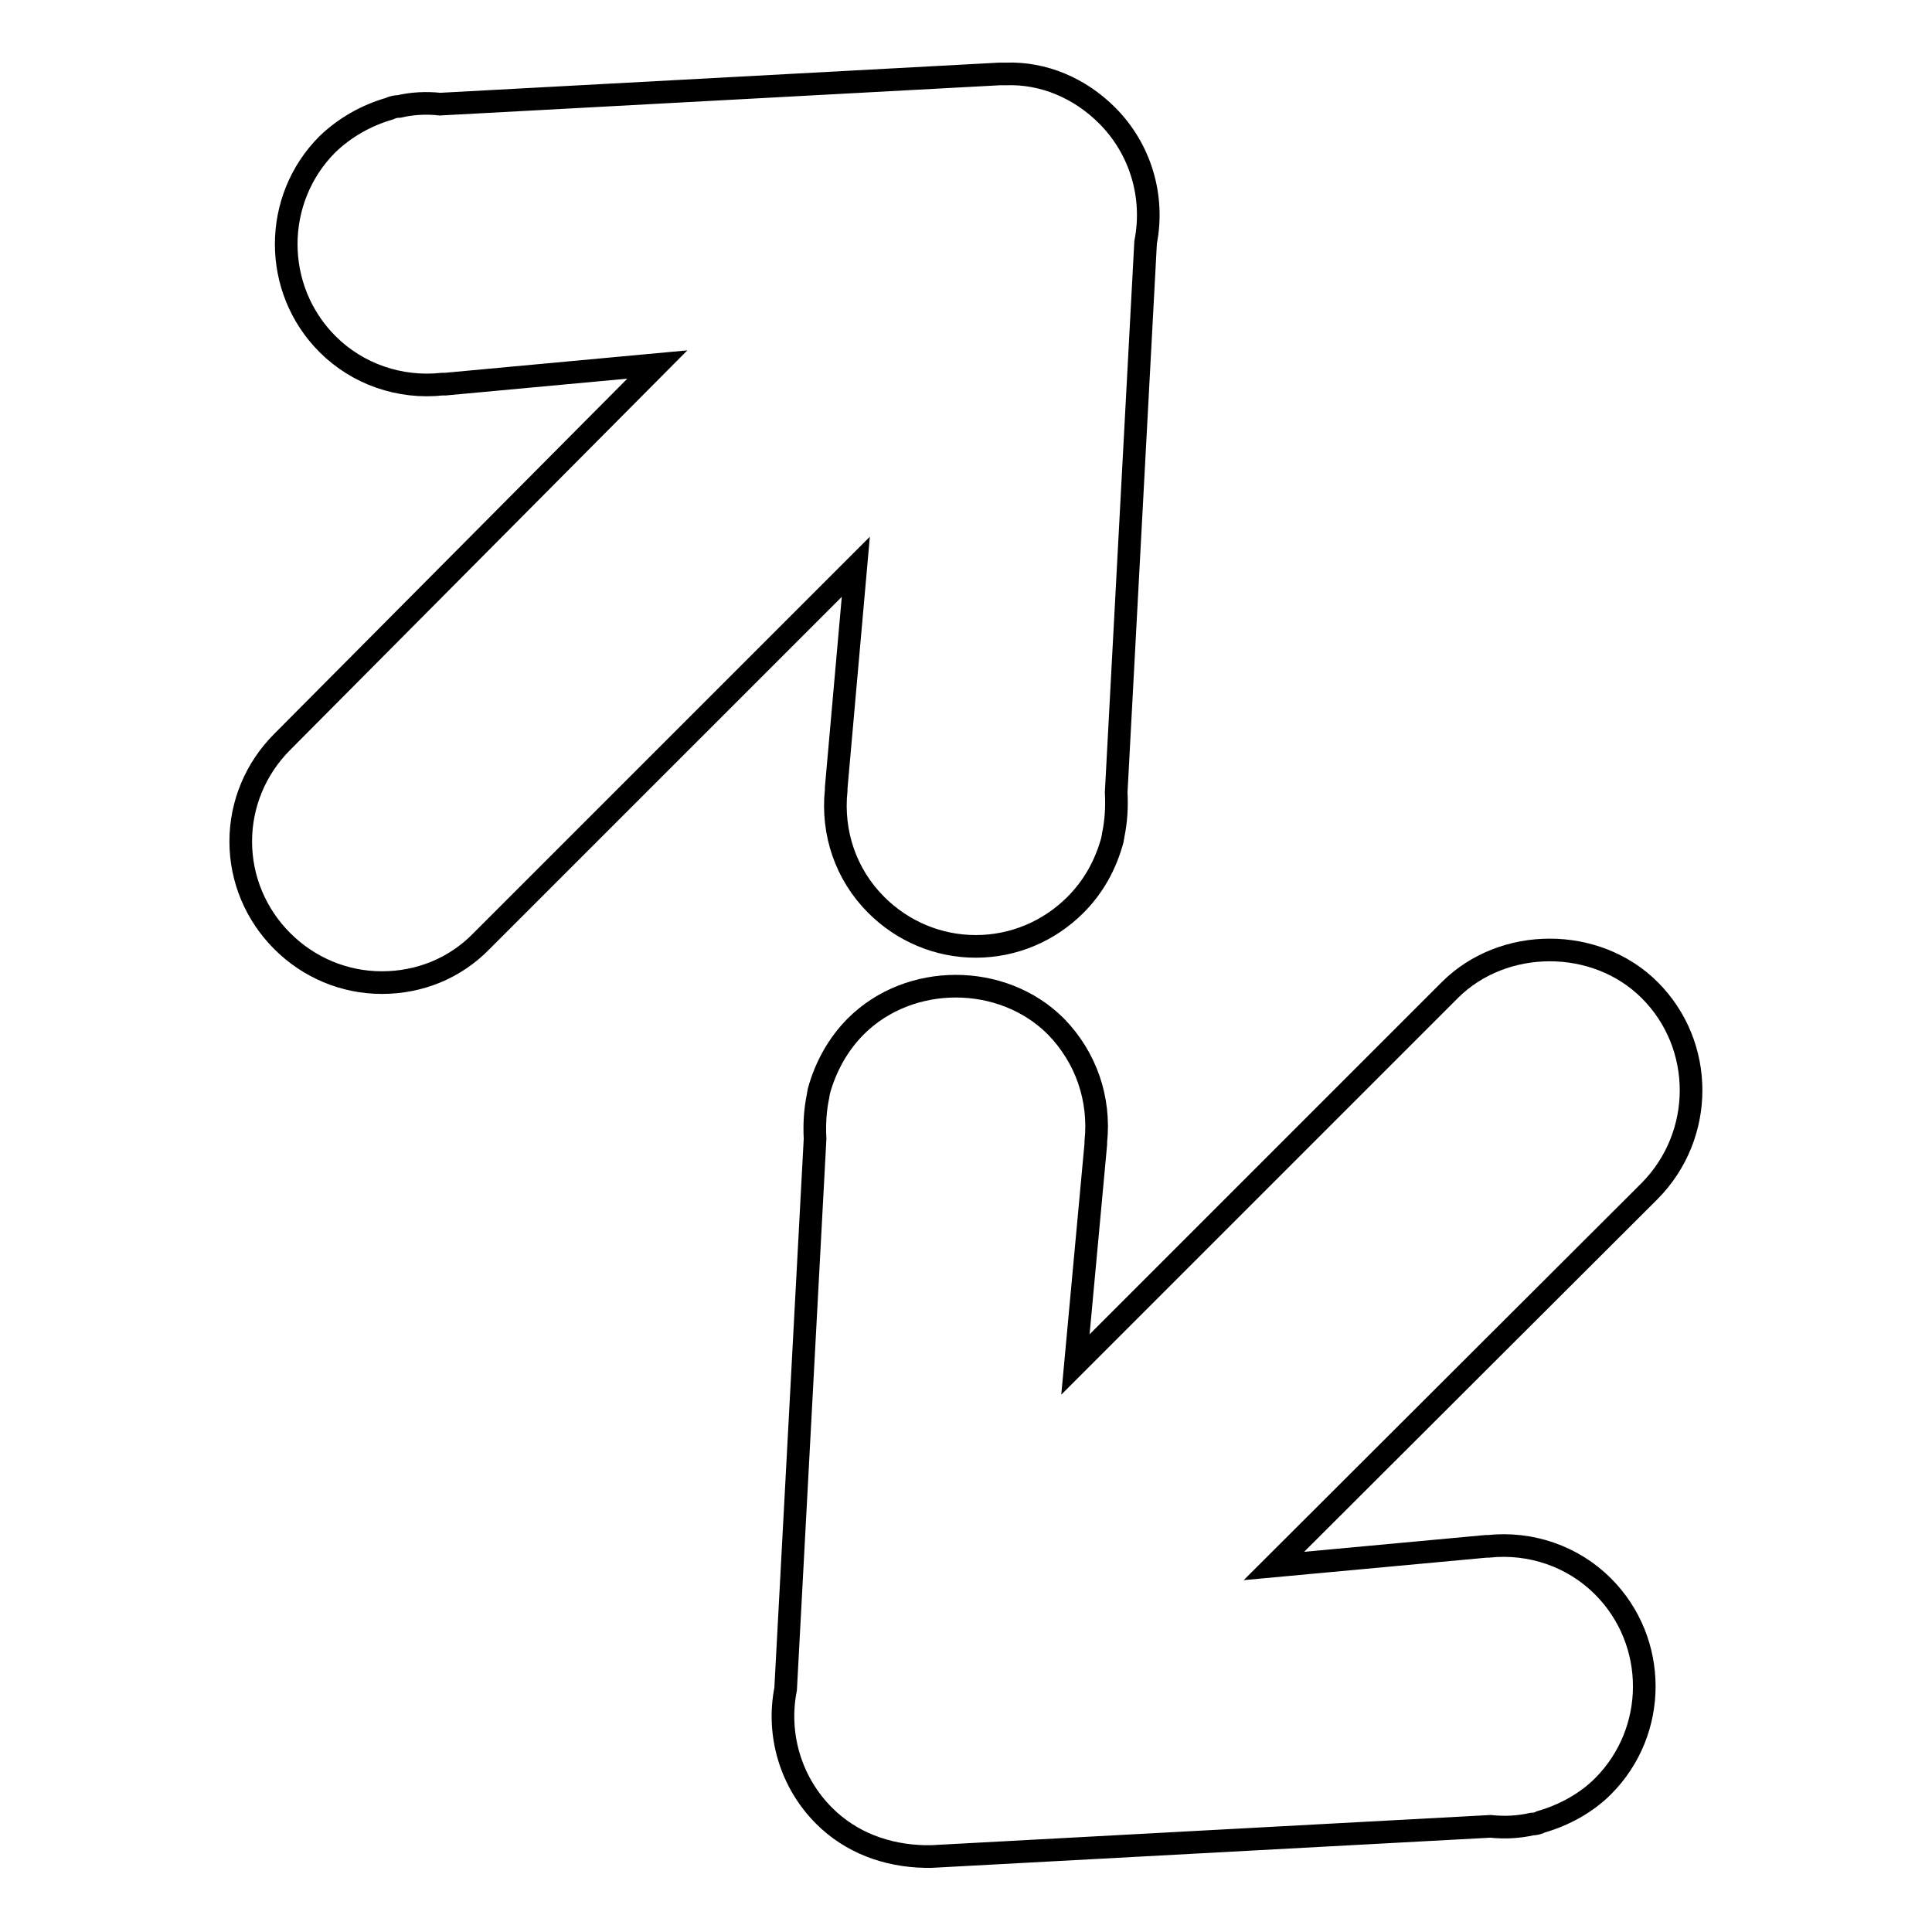
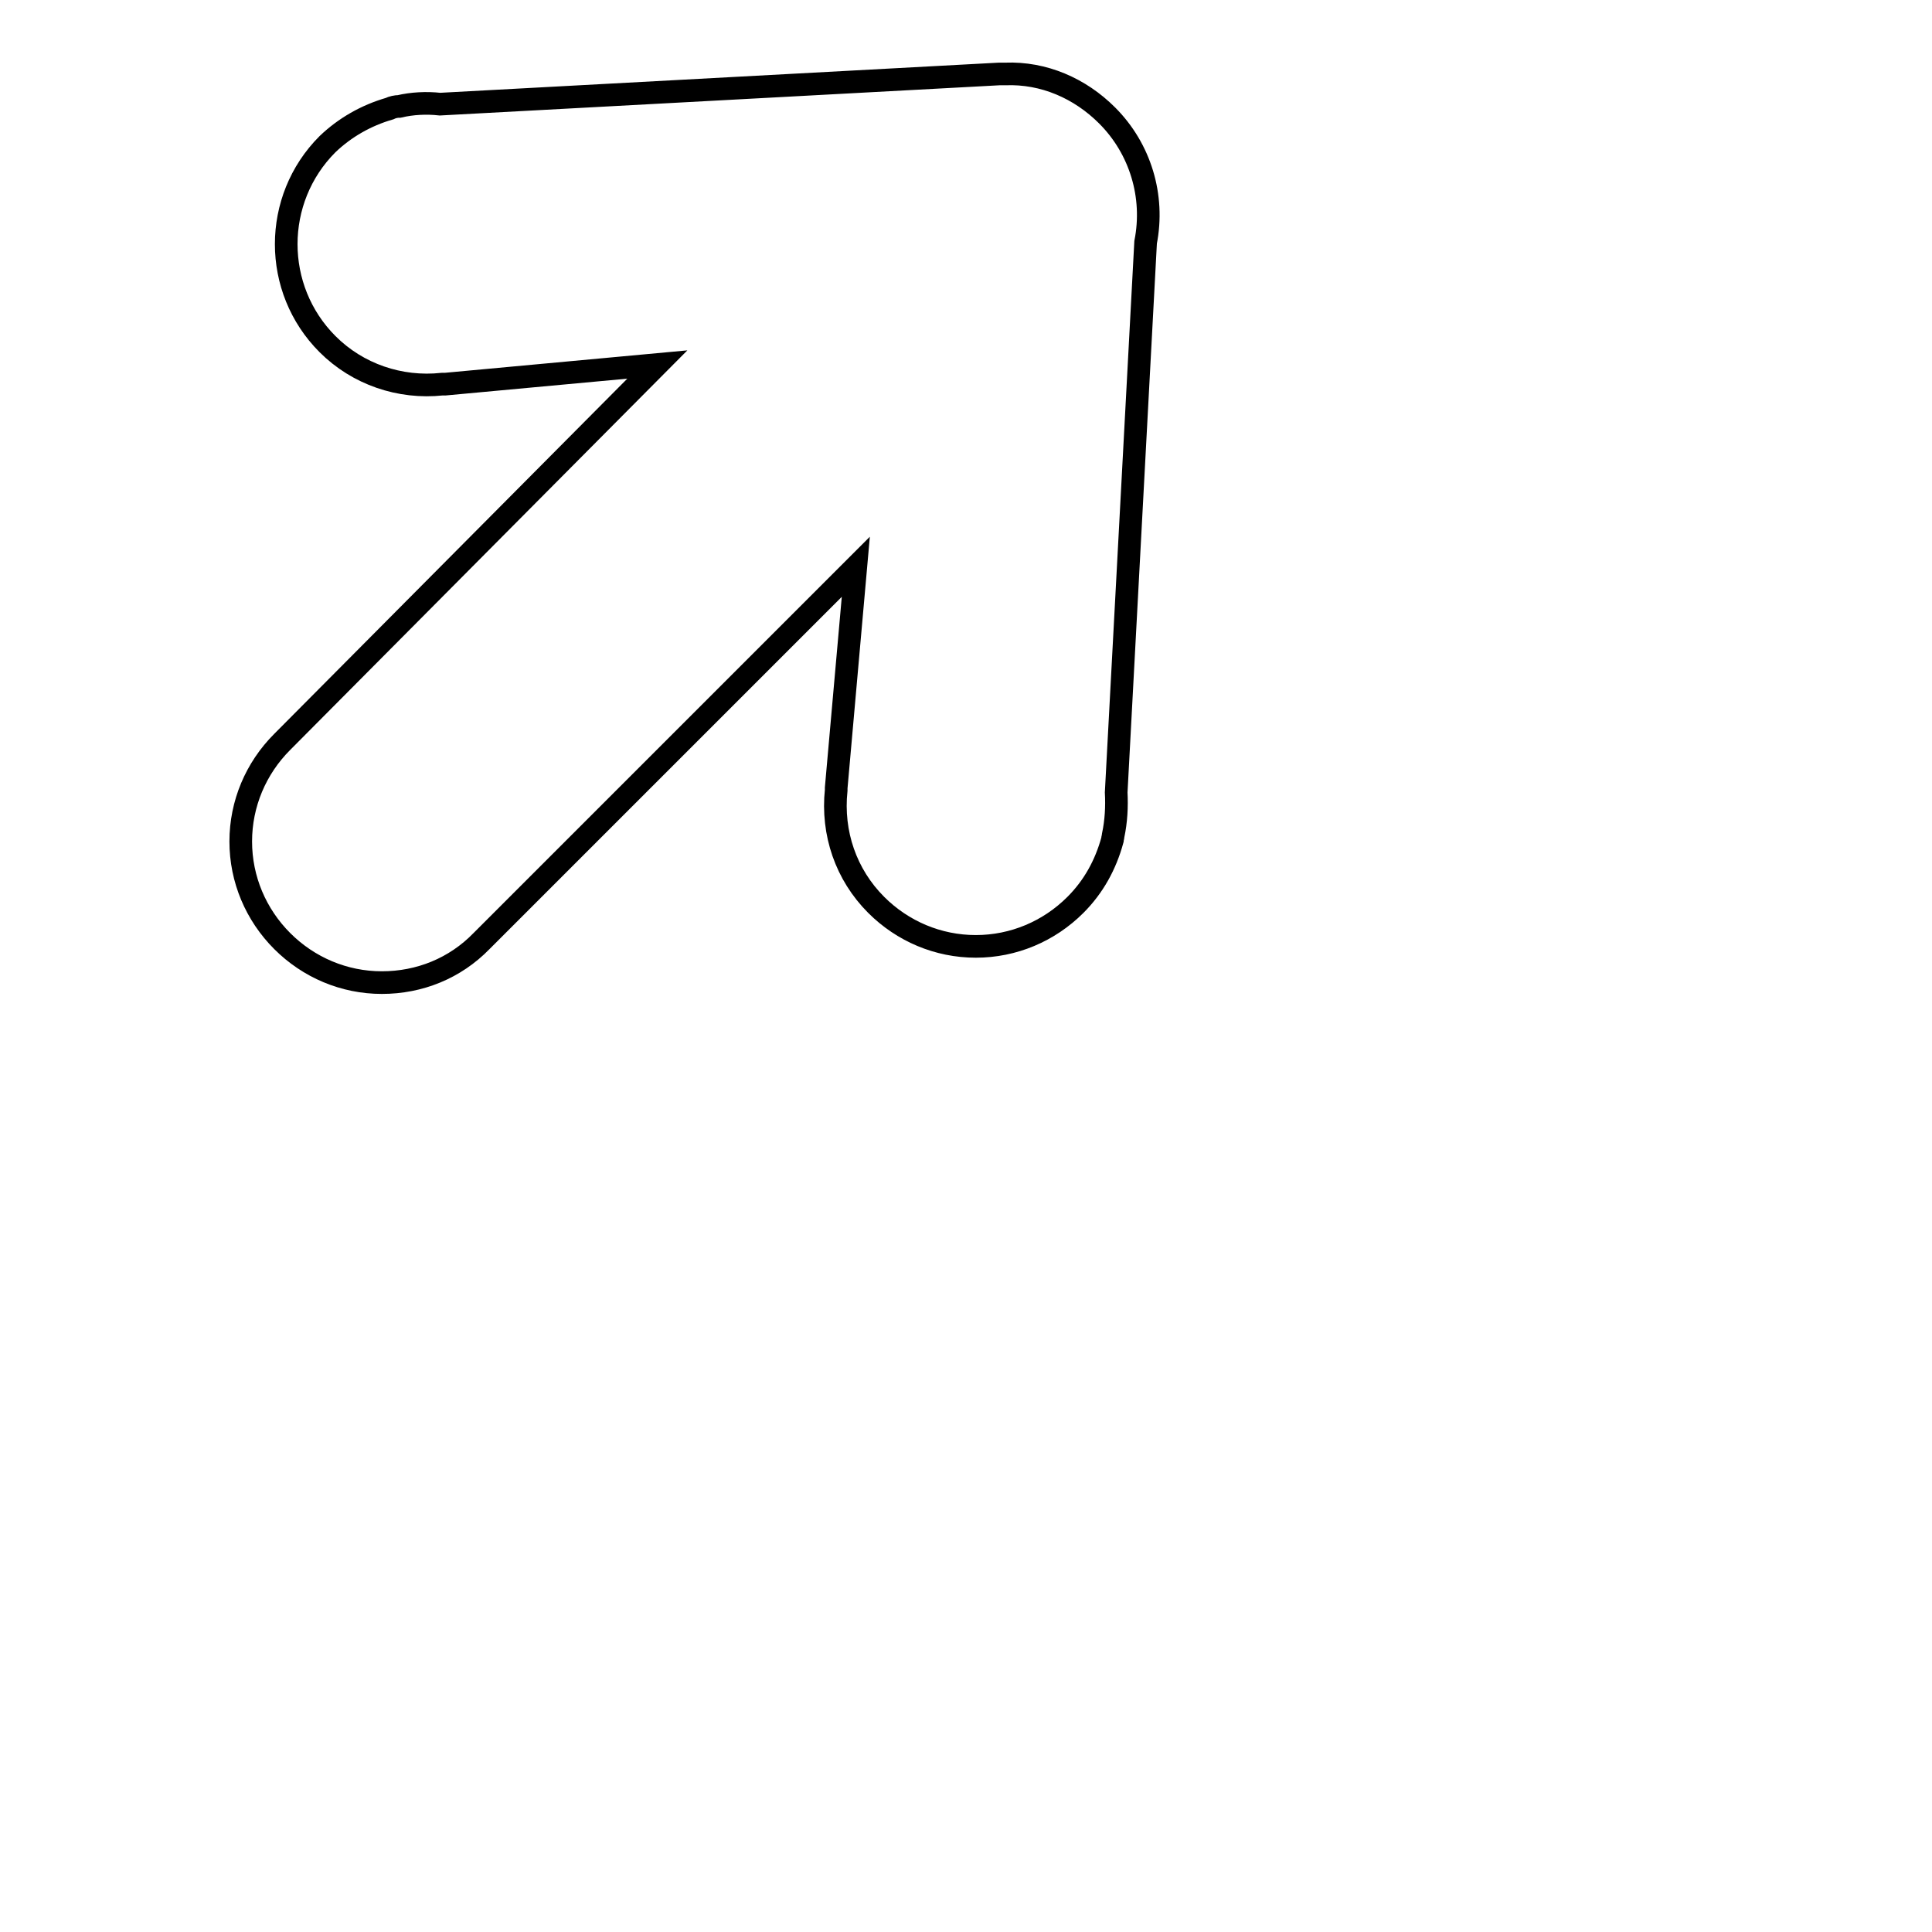
<svg xmlns="http://www.w3.org/2000/svg" version="1.1" x="0px" y="0px" viewBox="0 0 256 256" enable-background="new 0 0 256 256" xml:space="preserve">
  <g>
    <g>
      <g>
        <g>
-           <path stroke-width="3" fill-opacity="0" stroke="#000000" d="M218.6,131.2c-7.1-7.1-19.4-7.1-26.5,0l-49.6,49.6l2.7-29.2c0-0.1,0-0.2,0-0.3c0.6-5.7-1.3-11.2-5.3-15.3c-7.1-7.1-19.4-7.1-26.5,0c-2.3,2.3-4,5.3-4.9,8.6c0,0.2-0.1,0.4-0.1,0.6c-0.4,1.9-0.5,3.8-0.4,5.7l-3.9,72.9c-1.2,6.1,0.7,12.4,5.1,16.8c3.5,3.5,8.2,5.3,13.4,5.4c0.2,0,0.4,0,0.6,0c0.1,0,0.2,0,0.2,0l74.1-4c1.9,0.2,3.7,0.1,5.5-0.3c0.4,0,0.8-0.1,1.2-0.3c3.1-0.9,6-2.5,8.2-4.7c7.3-7.3,7.3-19.2,0-26.5c-4-4-9.6-5.9-15.2-5.3c-0.1,0-0.2,0-0.3,0l-28.1,2.6l49.8-49.7C225.9,150.4,225.9,138.5,218.6,131.2z" />
          <path stroke-width="3" fill-opacity="0" stroke="#000000" d="M110.8,104.4c0,0.1,0,0.2,0,0.3c-0.6,5.7,1.3,11.2,5.3,15.2c3.5,3.5,8.2,5.5,13.2,5.5c5,0,9.7-2,13.2-5.5c2.4-2.4,4-5.3,4.9-8.6c0-0.2,0.1-0.4,0.1-0.6c0.4-1.9,0.5-3.8,0.4-5.7l3.9-72.9c1.2-6.1-0.7-12.4-5.1-16.8c-3.6-3.6-8.4-5.7-13.5-5.5c-0.2,0-0.5,0-0.8,0l-74.1,4c-1.8-0.2-3.7-0.1-5.4,0.3c-0.4,0-0.9,0.1-1.3,0.3c-3.1,0.9-5.9,2.5-8.2,4.7c-7.3,7.3-7.3,19.2,0,26.5c4,4,9.6,5.9,15.2,5.3c0.1,0,0.2,0,0.4,0l28.1-2.6L37.4,98.3c-3.5,3.5-5.5,8.2-5.5,13.2c0,5,2,9.7,5.5,13.2c3.5,3.5,8.2,5.5,13.2,5.5s9.7-1.9,13.2-5.5l49.6-49.6L110.8,104.4z" />
        </g>
      </g>
      <g />
      <g />
      <g />
      <g />
      <g />
      <g />
      <g />
      <g />
      <g />
      <g />
      <g />
      <g />
      <g />
      <g />
      <g />
    </g>
  </g>
</svg>